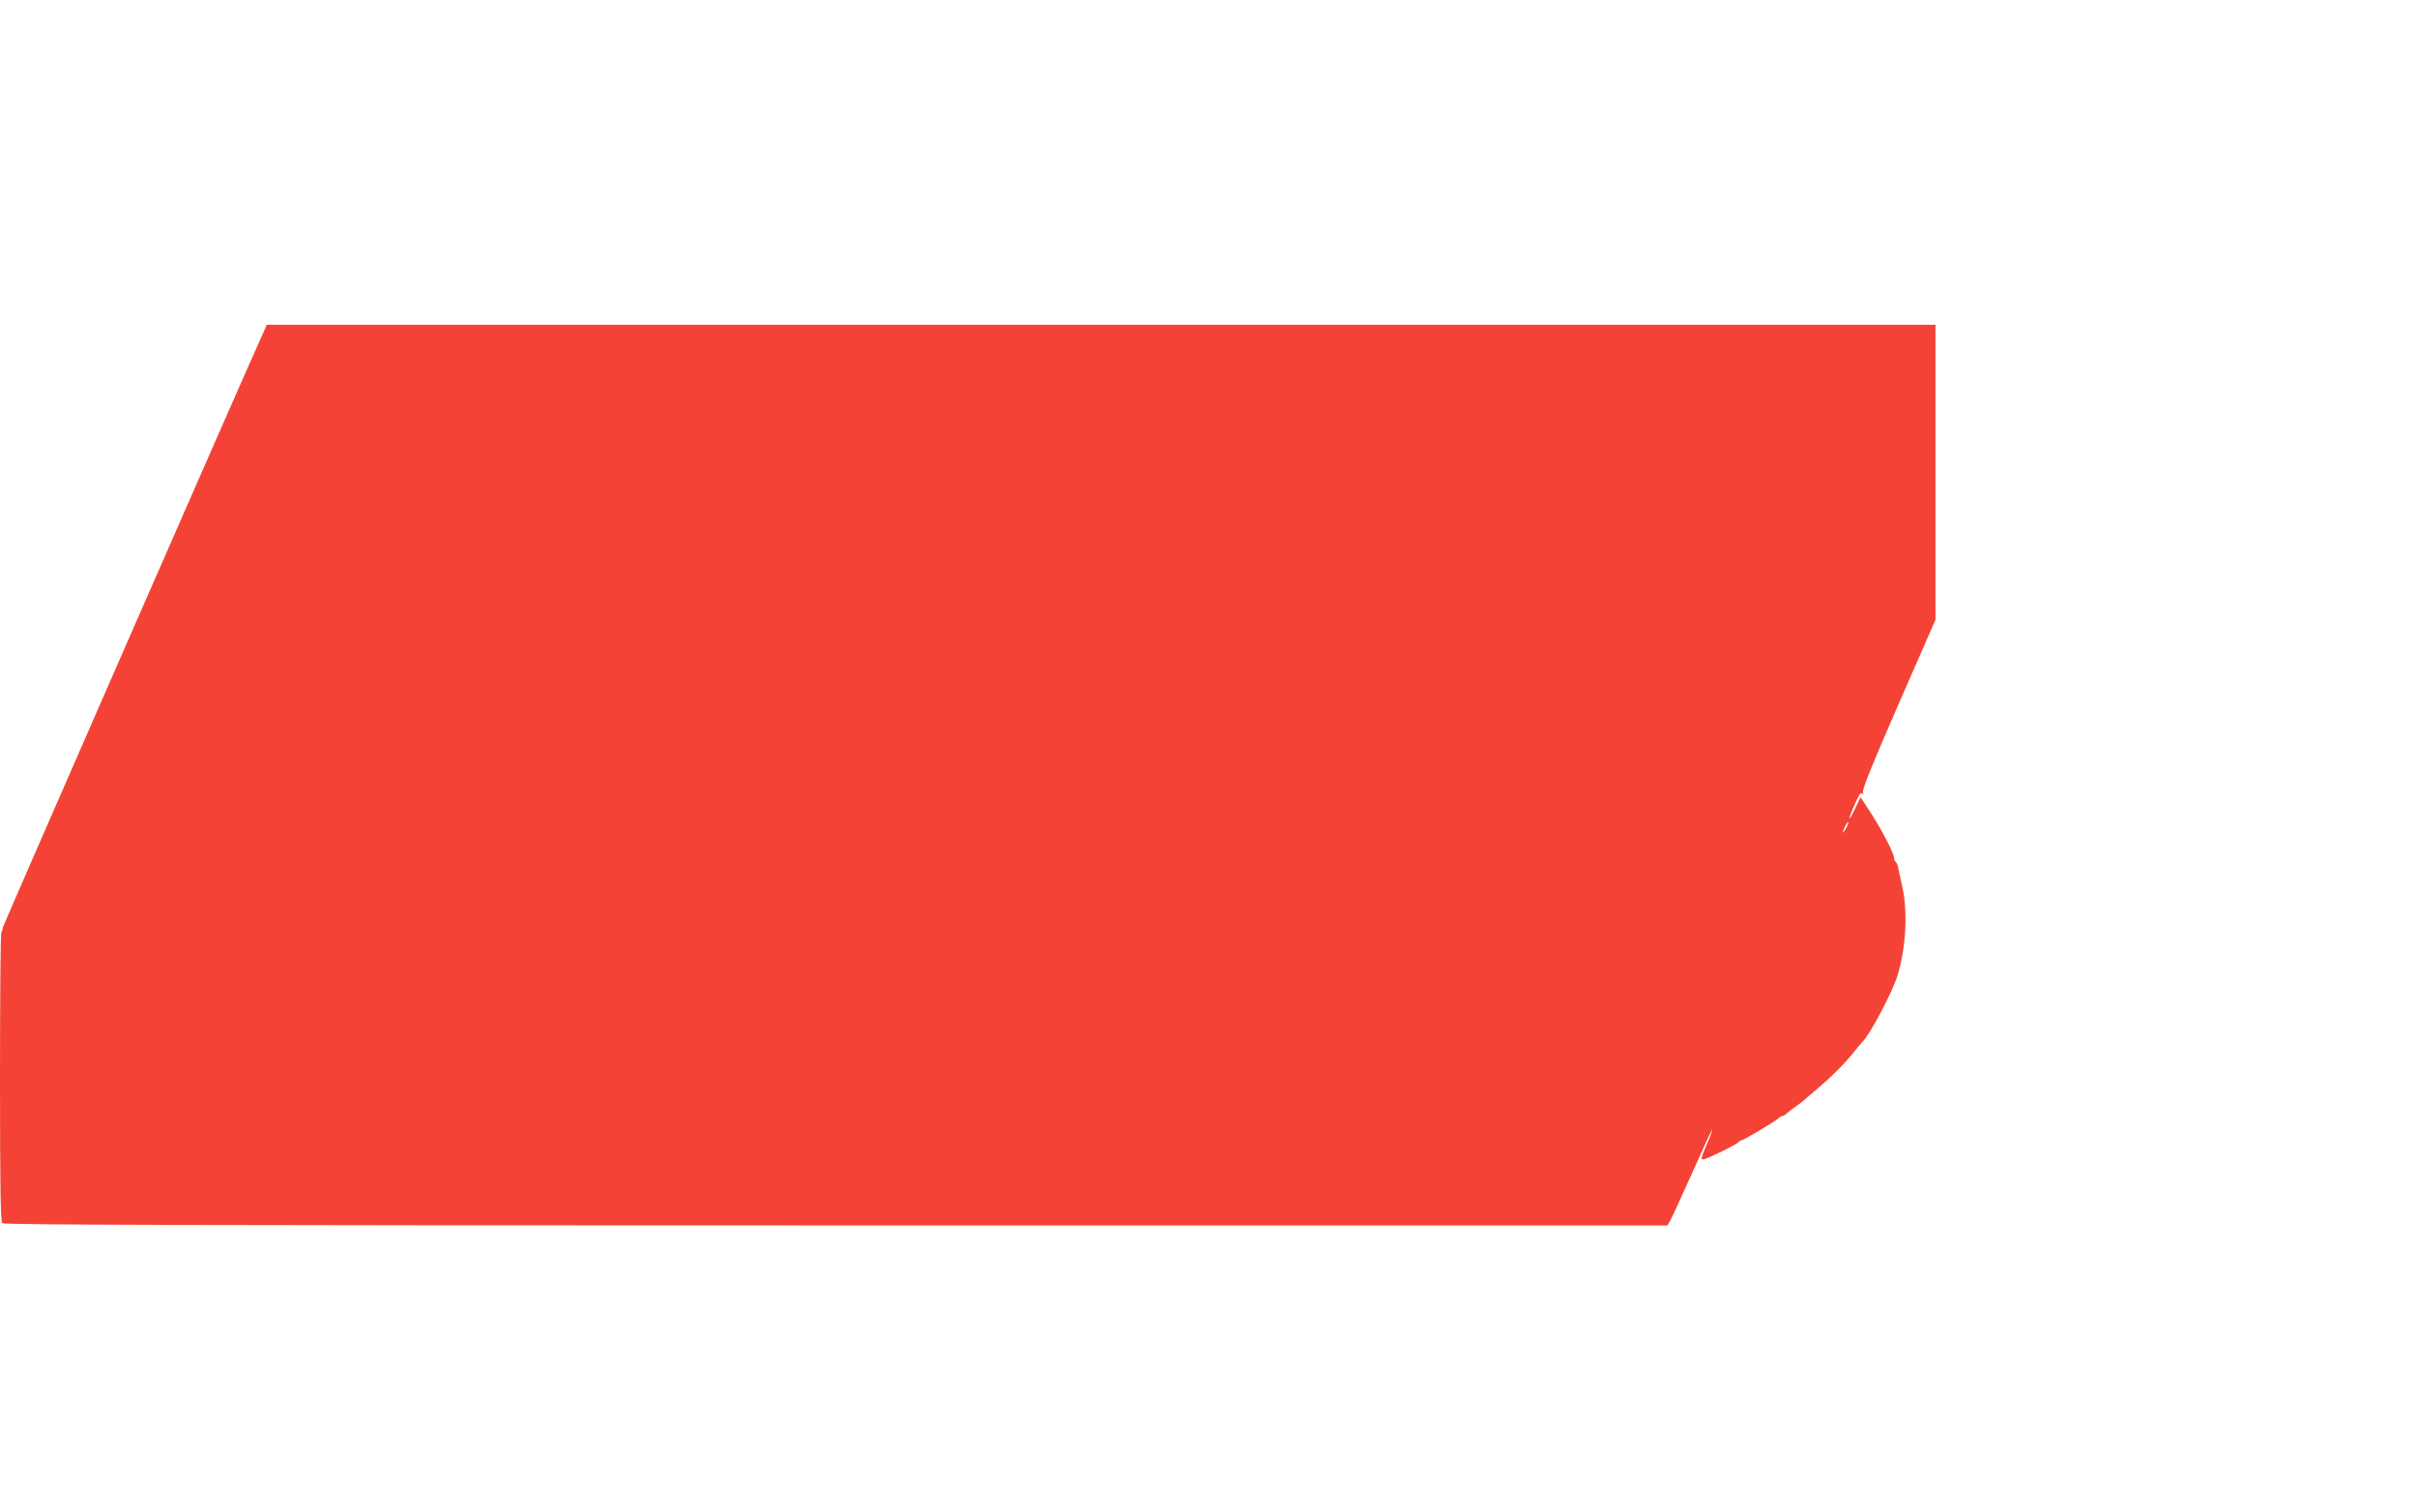
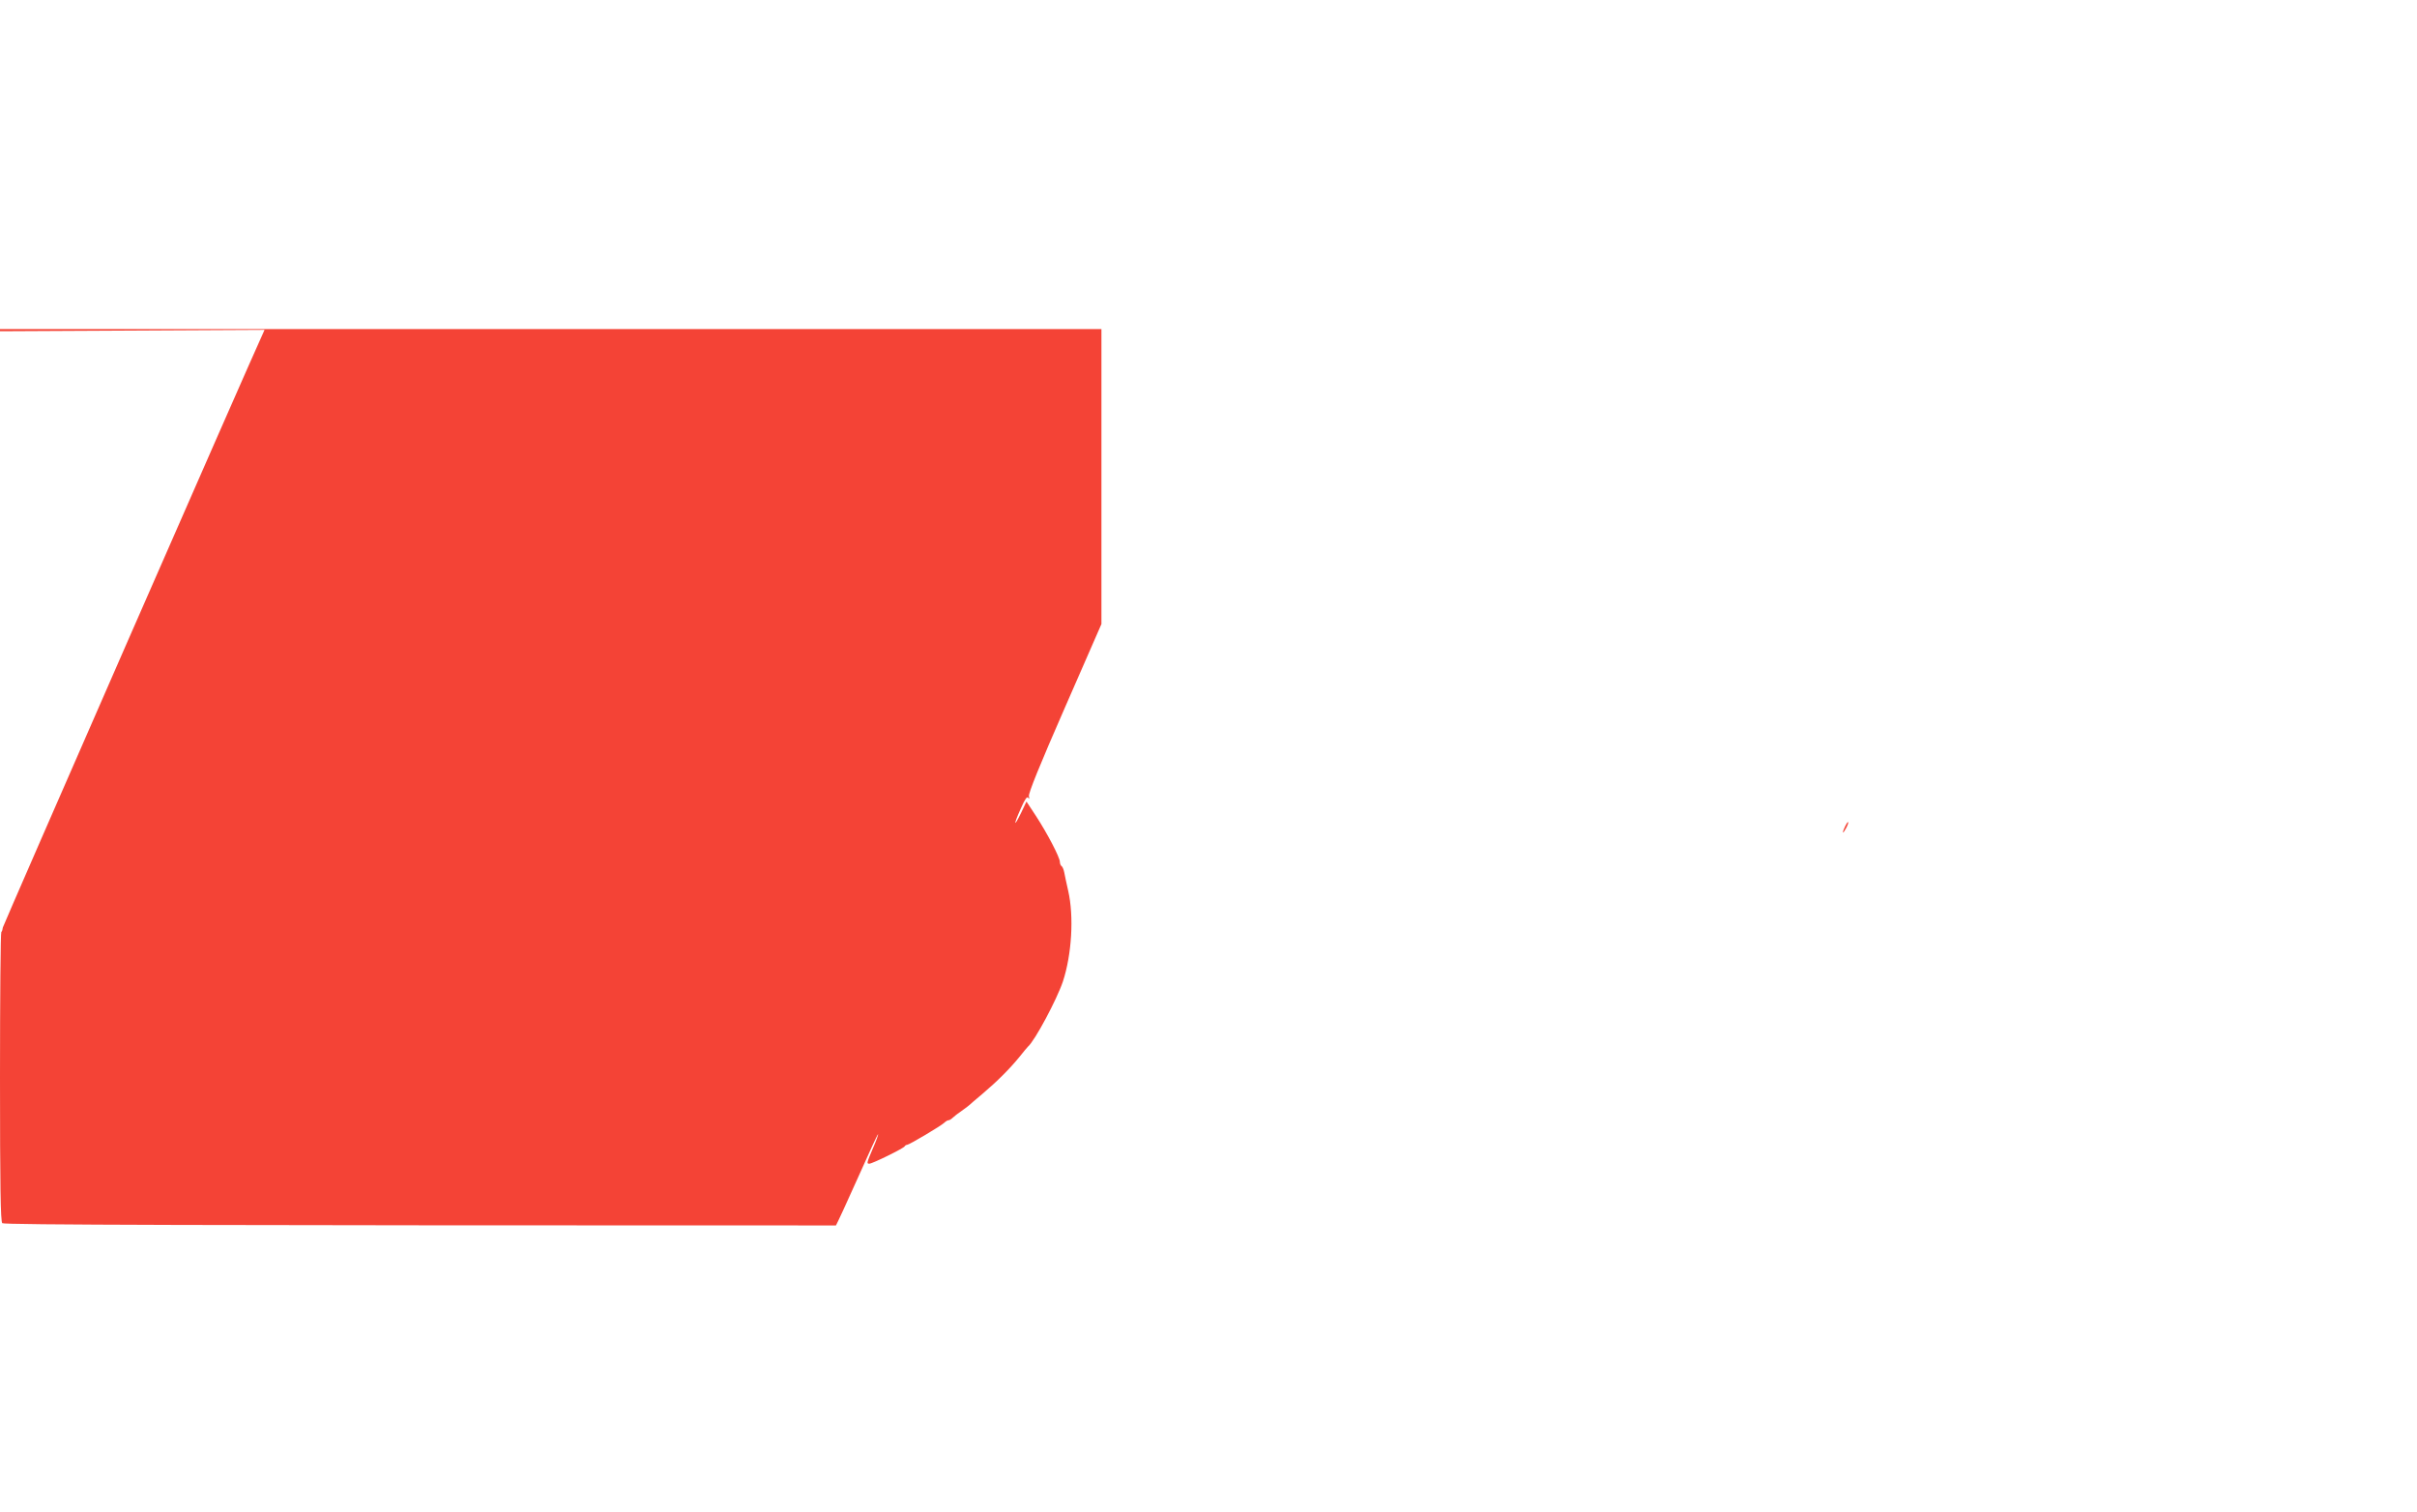
<svg xmlns="http://www.w3.org/2000/svg" version="1.0" width="1280pt" height="801pt" viewBox="0 0 1280 801" preserveAspectRatio="xMidYMid meet">
  <g transform="translate(0,801) scale(0.1,-0.1)" fill="#f44336" stroke="none">
-     <path d="M1401 6263 c-85 -184 -1384 -3153 -1386 -3165 -1 -10 -4 -21 -8 -24 -4 -4 -7 -350 -7 -769 0 -578 3 -764 12 -773 9 -9 1004 -12 4415 -12 l4403 0 14 23 c7 12 60 126 117 254 57 128 104 231 106 229 2 -2 -10 -35 -27 -74 -34 -80 -34 -82 -19 -82 16 0 183 82 187 92 2 4 8 8 13 8 11 0 179 100 197 117 7 7 17 13 22 13 5 0 15 6 22 13 7 7 29 24 48 37 19 13 37 27 40 30 3 3 34 30 70 60 78 66 145 133 197 197 21 27 41 50 44 53 37 32 153 250 185 345 47 143 59 345 28 480 -9 39 -18 82 -21 98 -3 15 -9 30 -14 33 -5 3 -9 13 -9 22 0 24 -67 152 -127 244 l-50 76 -28 -59 c-40 -82 -42 -67 -3 20 22 50 34 68 40 59 6 -9 7 -6 4 8 -4 14 58 167 189 466 l195 446 0 781 0 781 -4418 0 -4419 0 -12 -27z m8375 -2640 c-8 -15 -15 -25 -16 -21 0 12 23 58 27 54 3 -2 -2 -17 -11 -33z" />
+     <path d="M1401 6263 c-85 -184 -1384 -3153 -1386 -3165 -1 -10 -4 -21 -8 -24 -4 -4 -7 -350 -7 -769 0 -578 3 -764 12 -773 9 -9 1004 -12 4415 -12 c7 12 60 126 117 254 57 128 104 231 106 229 2 -2 -10 -35 -27 -74 -34 -80 -34 -82 -19 -82 16 0 183 82 187 92 2 4 8 8 13 8 11 0 179 100 197 117 7 7 17 13 22 13 5 0 15 6 22 13 7 7 29 24 48 37 19 13 37 27 40 30 3 3 34 30 70 60 78 66 145 133 197 197 21 27 41 50 44 53 37 32 153 250 185 345 47 143 59 345 28 480 -9 39 -18 82 -21 98 -3 15 -9 30 -14 33 -5 3 -9 13 -9 22 0 24 -67 152 -127 244 l-50 76 -28 -59 c-40 -82 -42 -67 -3 20 22 50 34 68 40 59 6 -9 7 -6 4 8 -4 14 58 167 189 466 l195 446 0 781 0 781 -4418 0 -4419 0 -12 -27z m8375 -2640 c-8 -15 -15 -25 -16 -21 0 12 23 58 27 54 3 -2 -2 -17 -11 -33z" />
  </g>
</svg>